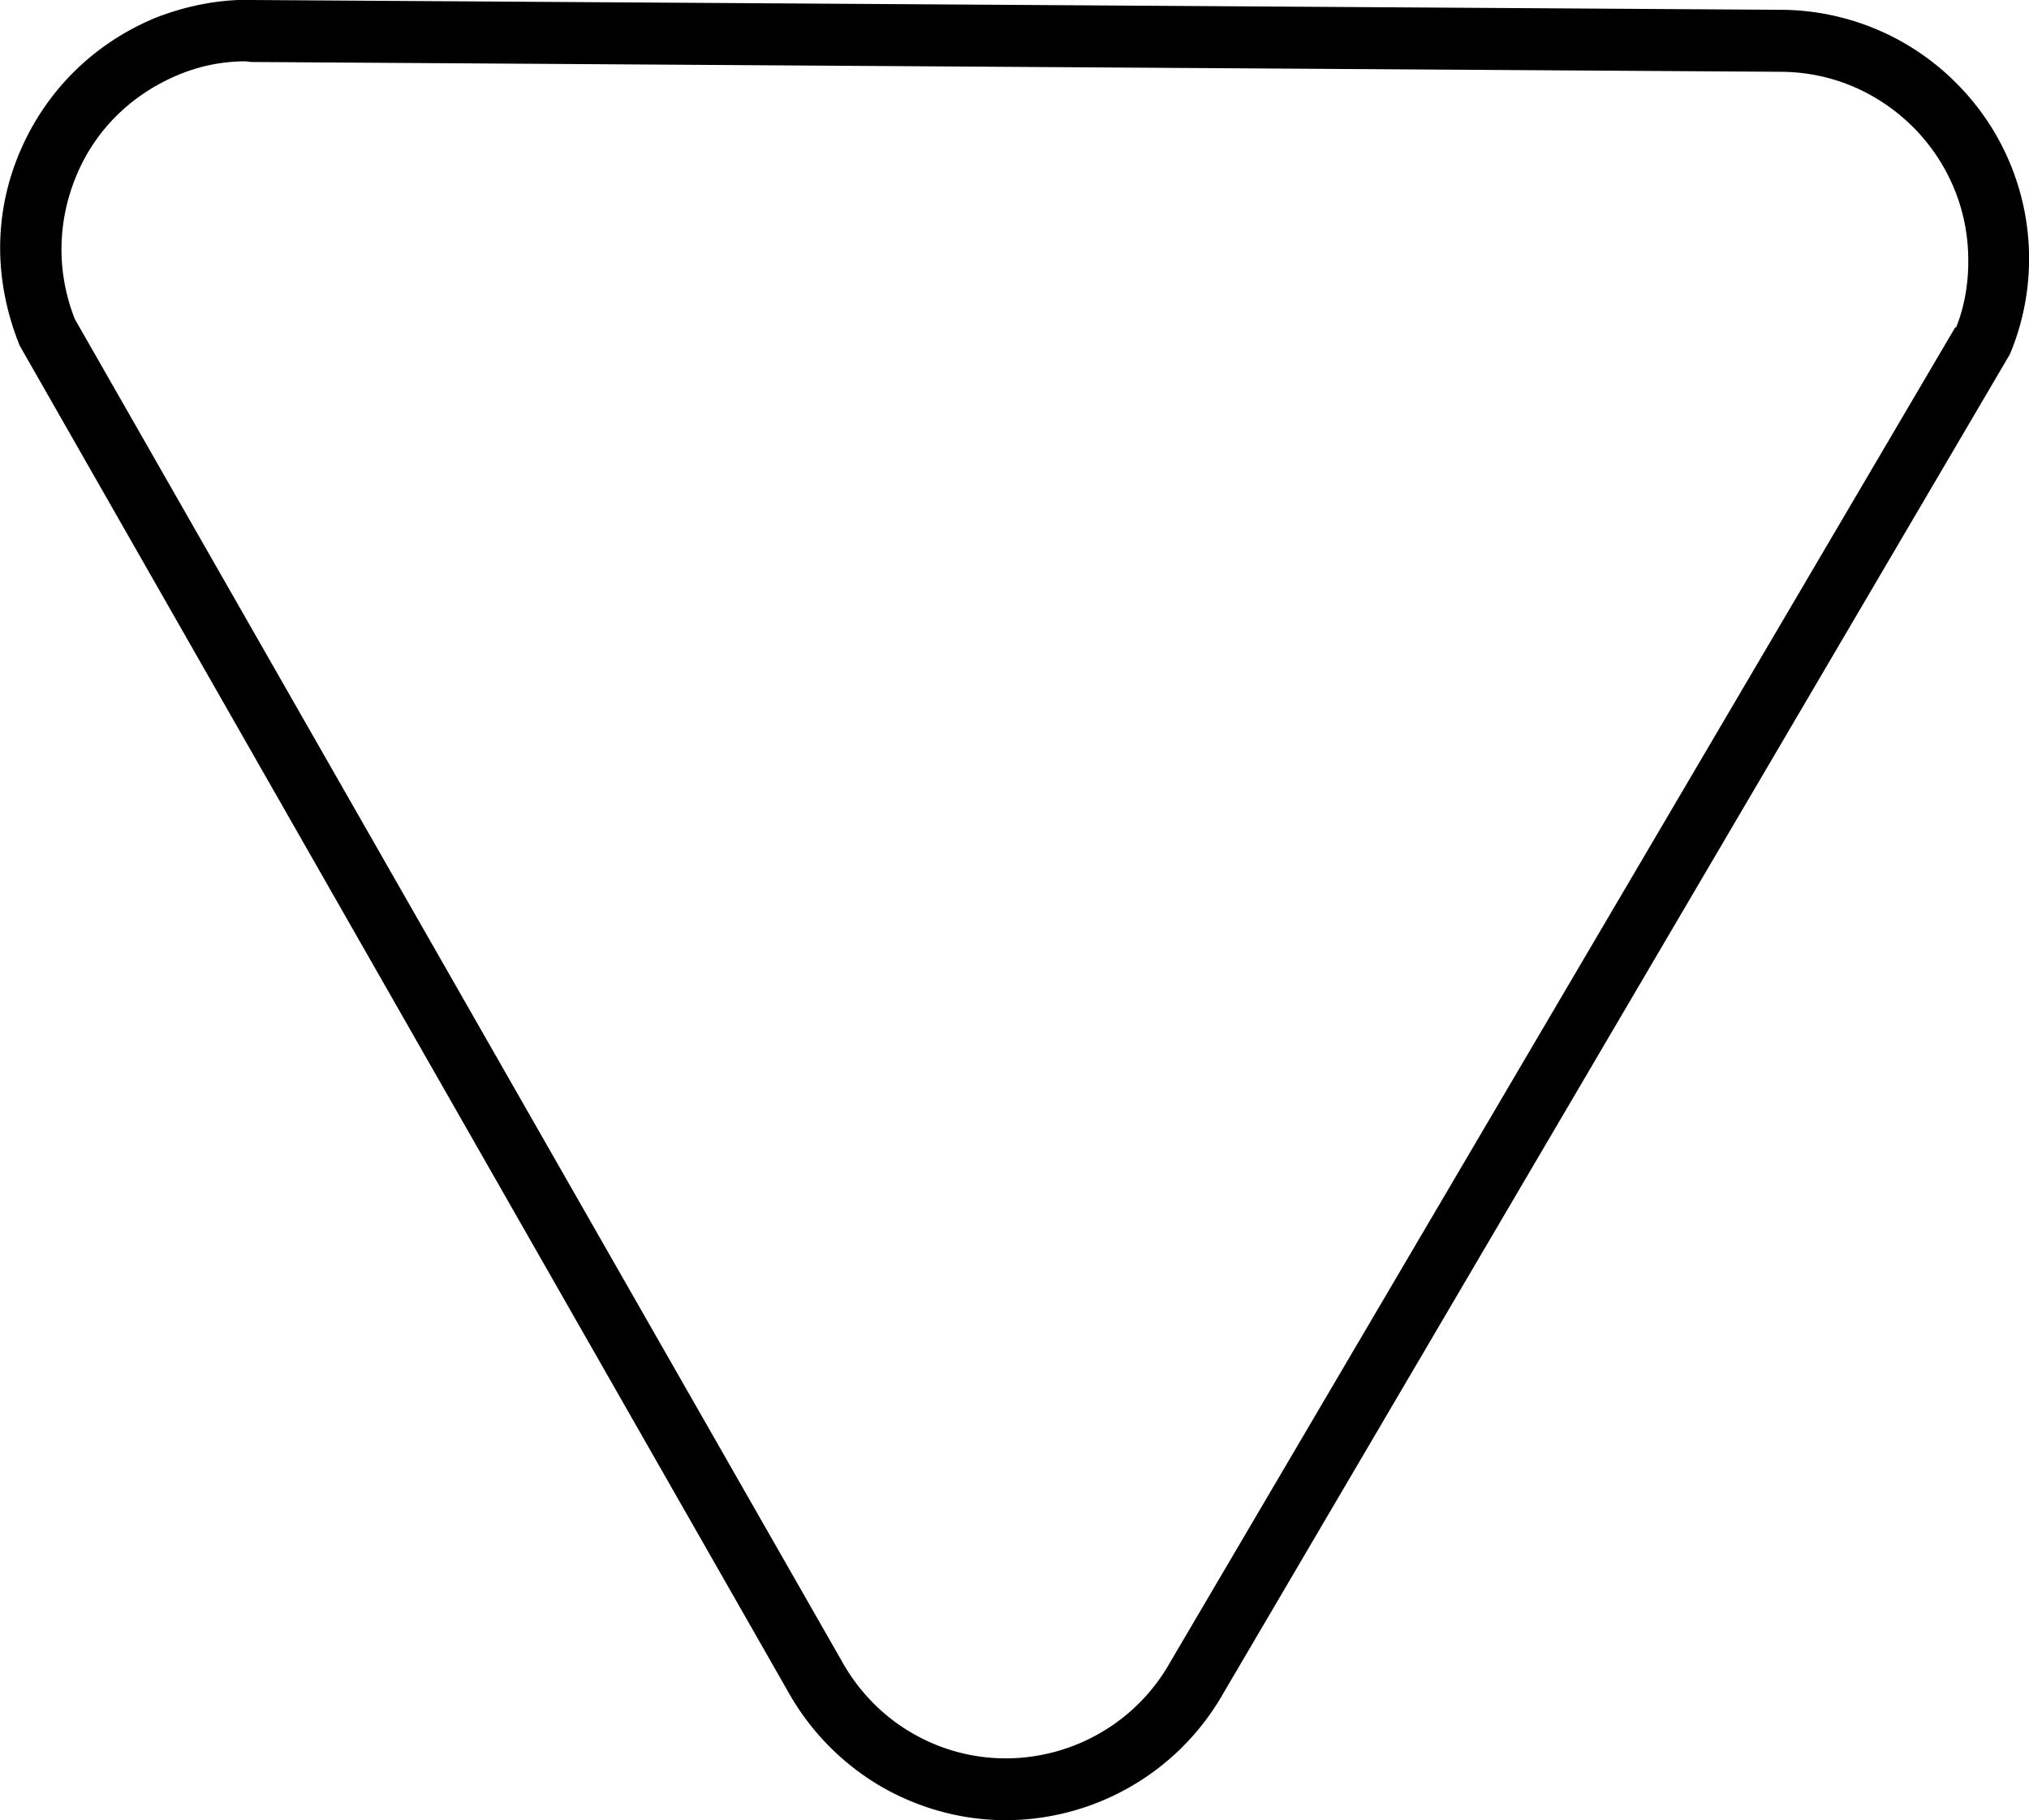
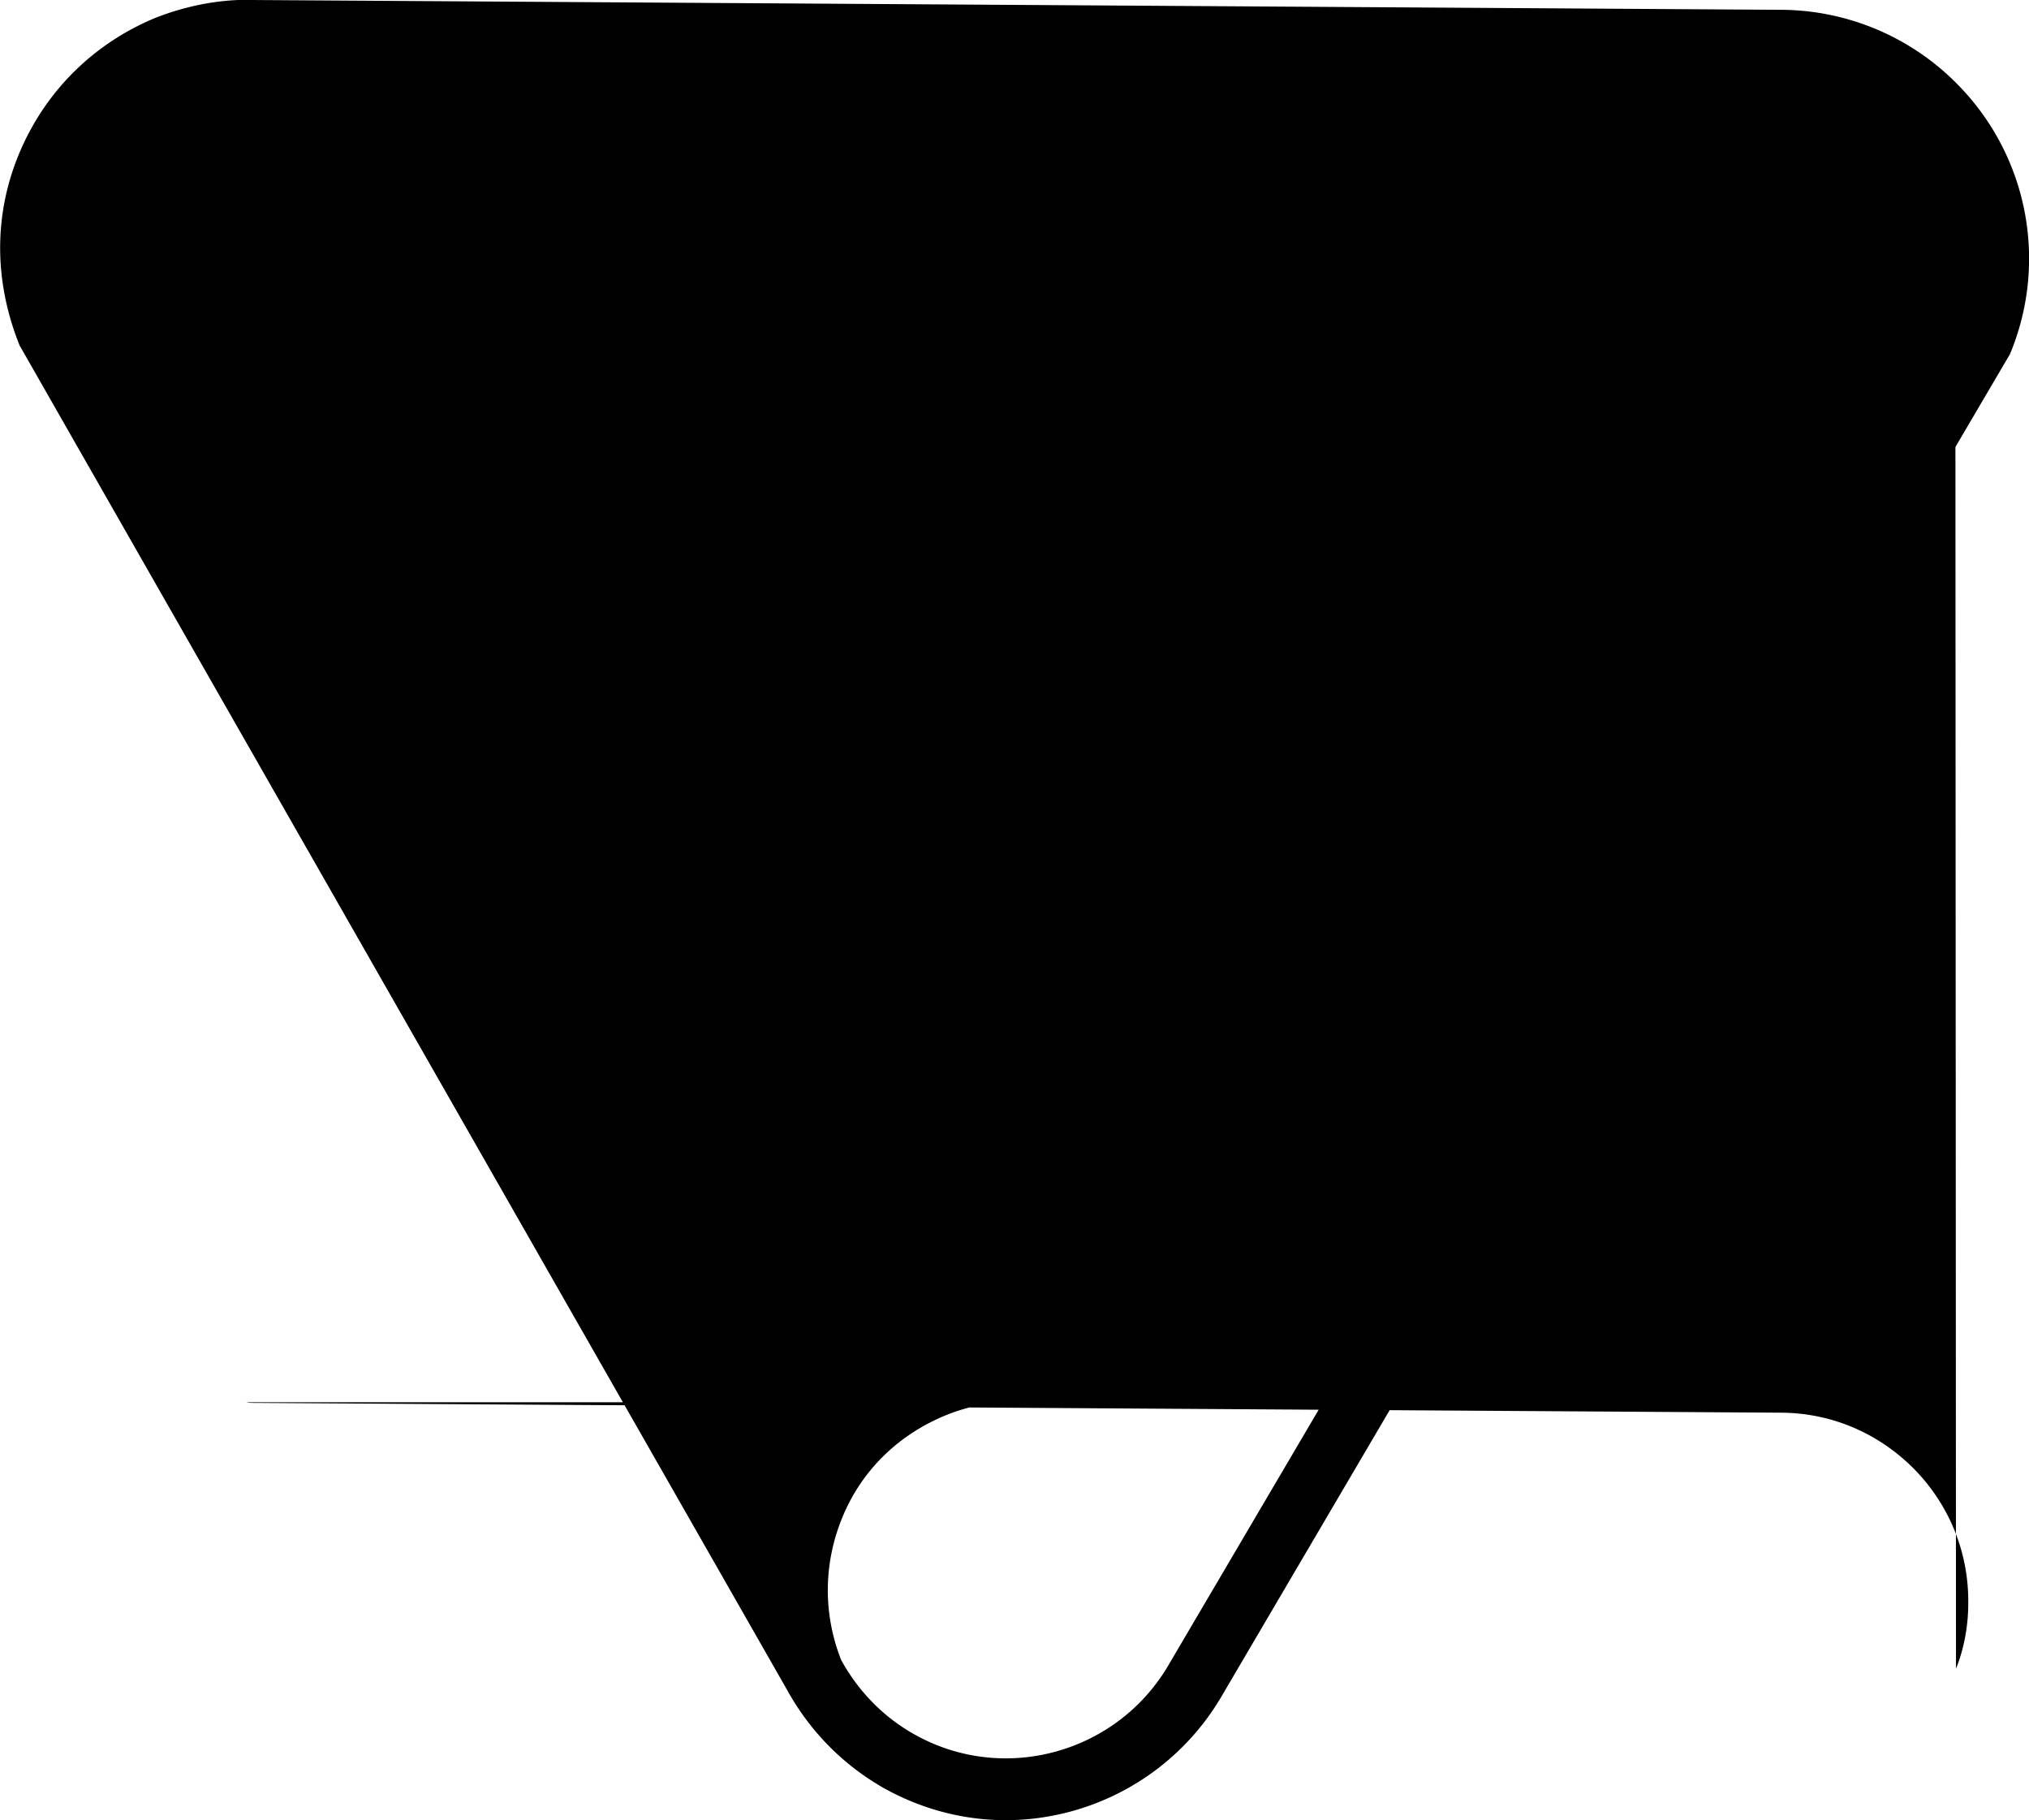
<svg xmlns="http://www.w3.org/2000/svg" data-name="Layer 1" viewBox="0 0 33.07 29.66">
-   <path d="M31.92 1.39A4.055 4.055 0 0 0 29.06.16L4.1 0H4c-.04 0-.08-.01-.12 0-.46.02-.9.12-1.32.28C1.55.69.76 1.46.33 2.46s-.44 2.1-.01 3.17l12.51 21.91c.37.67.91 1.22 1.58 1.6.63.35 1.31.52 1.98.52 1.42 0 2.8-.75 3.55-2.07L32.76 5.77a4.04 4.04 0 0 0-.84-4.38Zm-.05 3.94-12.8 21.76c-.83 1.47-2.7 2-4.17 1.17-.5-.28-.91-.7-1.19-1.21L1.22 5.2c-.3-.76-.29-1.59.03-2.35s.92-1.33 1.68-1.64c.32-.13.65-.2 1-.21H4c.03 0 .06.01.1.01l24.95.16c.82.01 1.58.34 2.16.93.57.59.88 1.36.87 2.18 0 .39-.08.77-.2 1.06Z" />
+   <path d="M31.92 1.39A4.055 4.055 0 0 0 29.06.16L4.1 0H4c-.04 0-.08-.01-.12 0-.46.02-.9.12-1.32.28C1.55.69.76 1.46.33 2.46s-.44 2.1-.01 3.17l12.51 21.91c.37.67.91 1.22 1.58 1.6.63.35 1.31.52 1.98.52 1.42 0 2.8-.75 3.55-2.07L32.76 5.77a4.04 4.04 0 0 0-.84-4.38Zm-.05 3.94-12.8 21.76c-.83 1.47-2.7 2-4.17 1.17-.5-.28-.91-.7-1.19-1.21c-.3-.76-.29-1.59.03-2.35s.92-1.33 1.68-1.64c.32-.13.65-.2 1-.21H4c.03 0 .06.01.1.01l24.95.16c.82.01 1.58.34 2.16.93.57.59.88 1.36.87 2.18 0 .39-.08.77-.2 1.06Z" />
</svg>